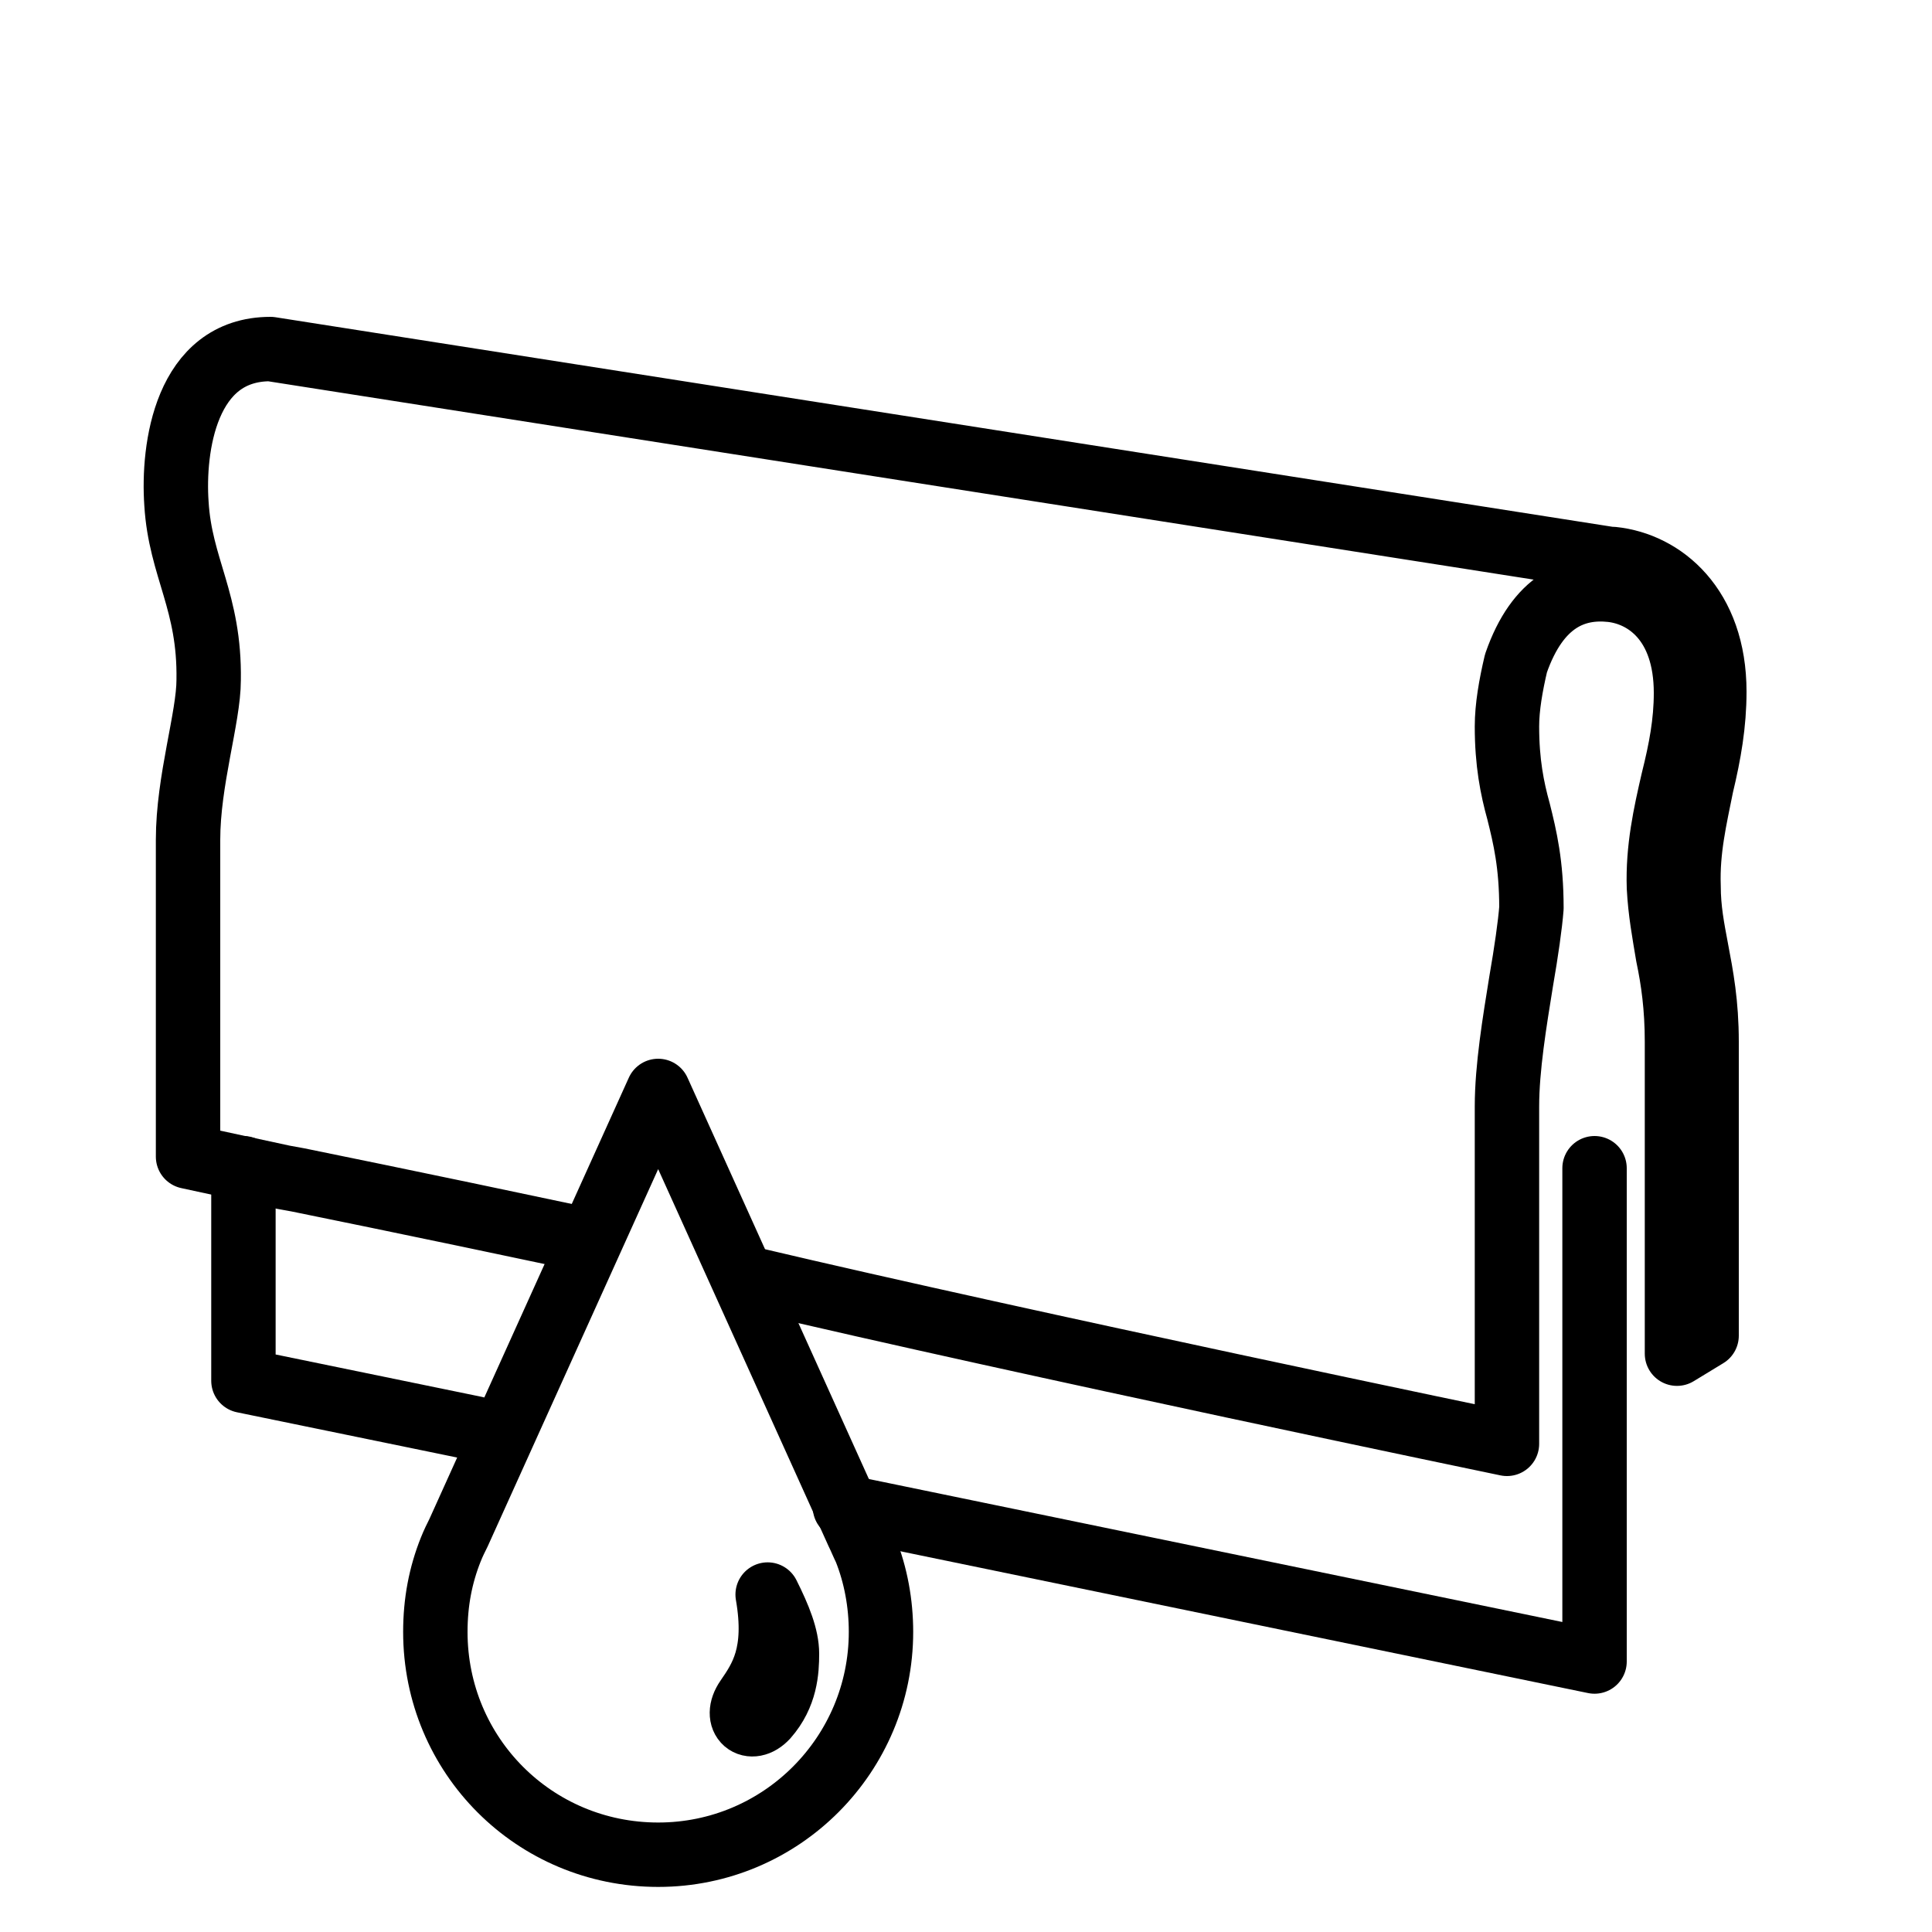
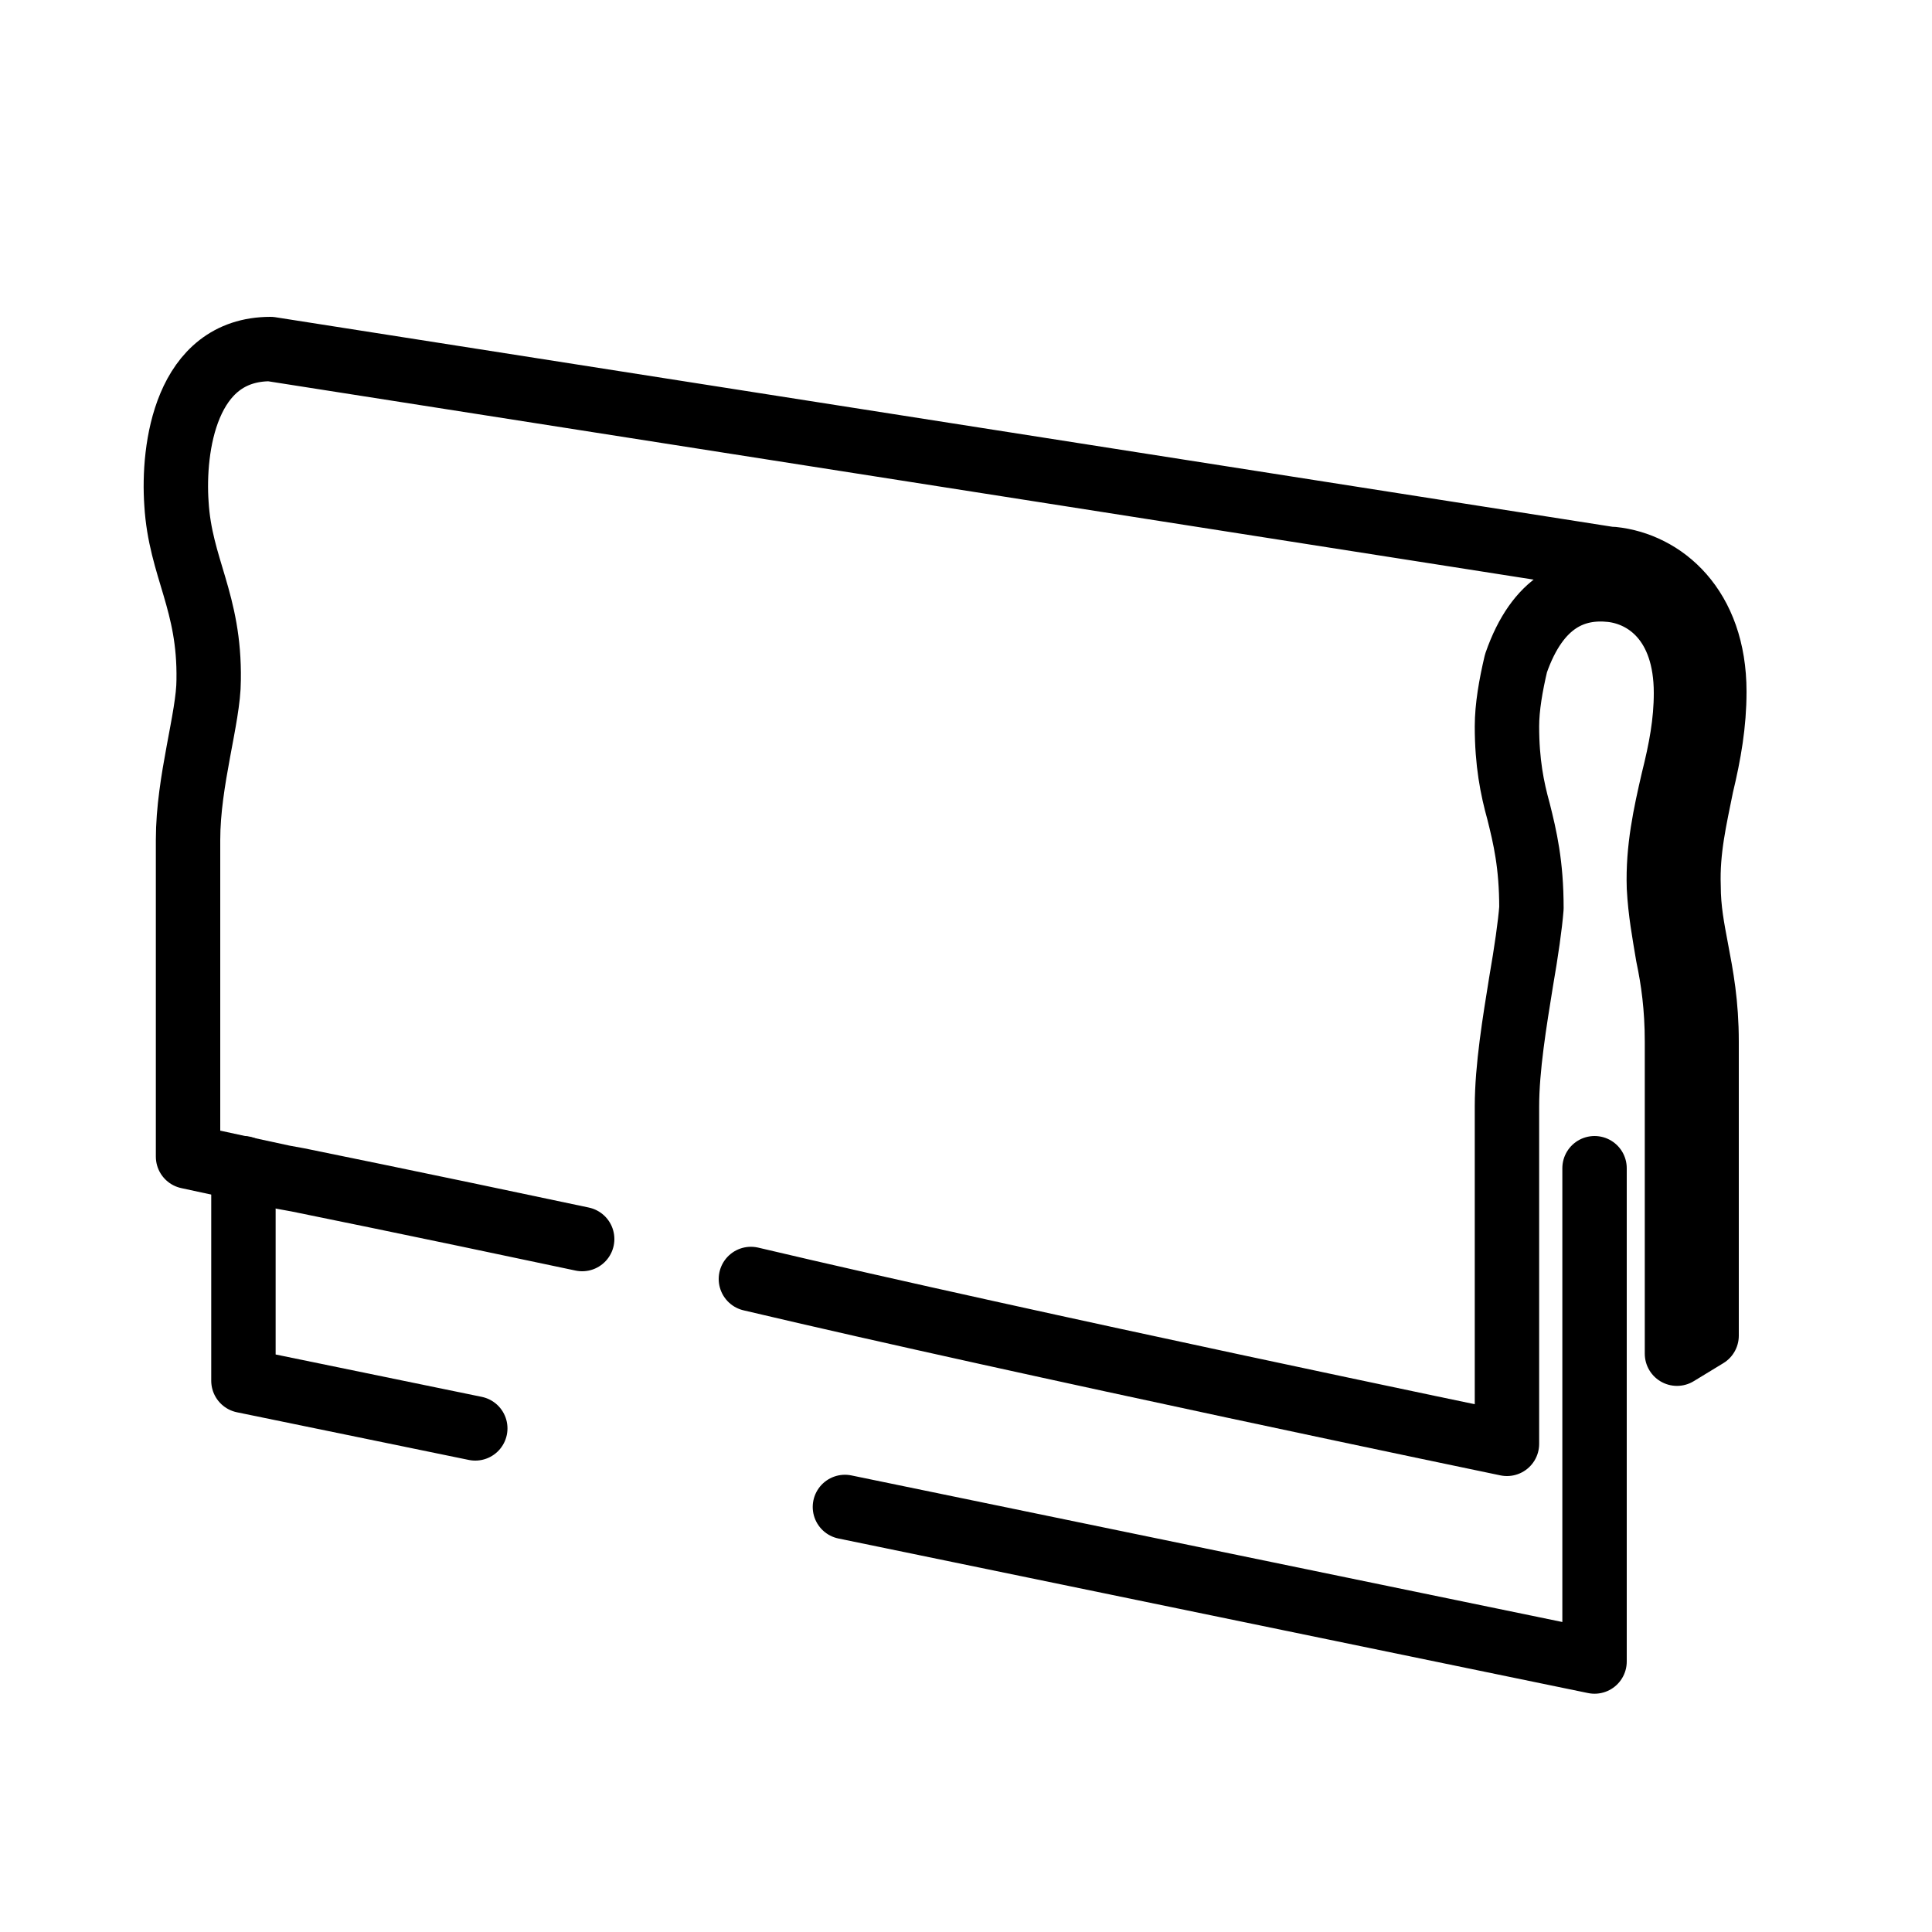
<svg xmlns="http://www.w3.org/2000/svg" version="1.1" id="Layer_1" x="0px" y="0px" viewBox="0 0 150 150" style="enable-background:new 0 0 150 150;" xml:space="preserve">
  <style type="text/css">
	.st0{fill:none;stroke:#333333;stroke-width:4.624;stroke-linecap:round;stroke-linejoin:round;stroke-miterlimit:10;}
	.st1{fill:none;stroke:#333333;stroke-width:4.686;stroke-linecap:round;stroke-linejoin:round;stroke-miterlimit:10;}
	.st2{fill:#333333;}
	.st3{fill:none;}
	.st4{fill:#010101;}
	.st5{fill:none;stroke:#000000;stroke-width:5;stroke-linecap:round;stroke-linejoin:round;stroke-miterlimit:10;}
	.st6{fill:none;stroke:#000000;stroke-width:5;stroke-linecap:round;stroke-linejoin:round;}
</style>
  <g>
    <path class="st5" d="M58.3,99.3c21.6,5.1,58.7,12.8,58.7,12.8V85.9c0-3,0.6-6.6,1.1-9.7c0.4-2.3,0.7-4.4,0.8-5.7   c0-3.4-0.5-5.5-1-7.5c-0.5-1.8-0.9-3.8-0.9-6.6c0-1.5,0.3-3.2,0.7-4.9c1.7-4.9,4.6-6,7.4-5.7c2.7,0.3,5.8,2.5,5.8,8   c0,2.3-0.4,4.4-1,6.8c-0.6,2.6-1.2,5.3-1.1,8.3c0.1,1.9,0.4,3.5,0.7,5.3c0.4,1.9,0.7,4,0.7,6.7v24.2h0l2.3-1.4V80.9   c0-3-0.4-5.1-0.8-7.2c-0.3-1.6-0.6-3.1-0.6-4.9c-0.1-2.8,0.5-5.3,1-7.8c0.6-2.5,1-4.8,1-7.3c0-6.6-4-9.9-7.9-10.3   c-0.1,0-0.2,0-0.2,0L21,27.1c-6.6,0-7.6,7.7-7.3,12c0.3,5,2.6,7.6,2.5,13.7c0,2.9-1.6,7.8-1.6,12.4c0,4.6,0,24.6,0,24.6l7.4,1.6   l1.1,0.2c0,0,8.9,1.8,22.1,4.6" />
    <path class="st5" d="M18.9,90.7v16.5c0,0,7.3,1.5,18,3.7" />
    <path class="st5" d="M65.6,117c26.7,5.5,58.2,12,58.2,12V90.7" />
-     <path class="st5" d="M51.1,144c9.6,0,17.3-7.8,17.3-17.3c0-2.2-0.4-4.4-1.2-6.4h0l0,0c-0.2-0.4-0.4-0.9-0.6-1.3L51.1,84.7L35.6,119   c-0.2,0.4-0.4,0.8-0.6,1.3l0,0h0c-0.8,2-1.2,4.1-1.2,6.4C33.8,136.3,41.5,144,51.1,144z M61.1,128.4c0,1.3-0.1,3.2-1.6,4.9   c-1.2,1.3-2.6,0.2-1.5-1.4c1.1-1.6,2.4-3.5,1.6-8.1C60.5,125.6,61.1,127.1,61.1,128.4z" />
  </g>
</svg>